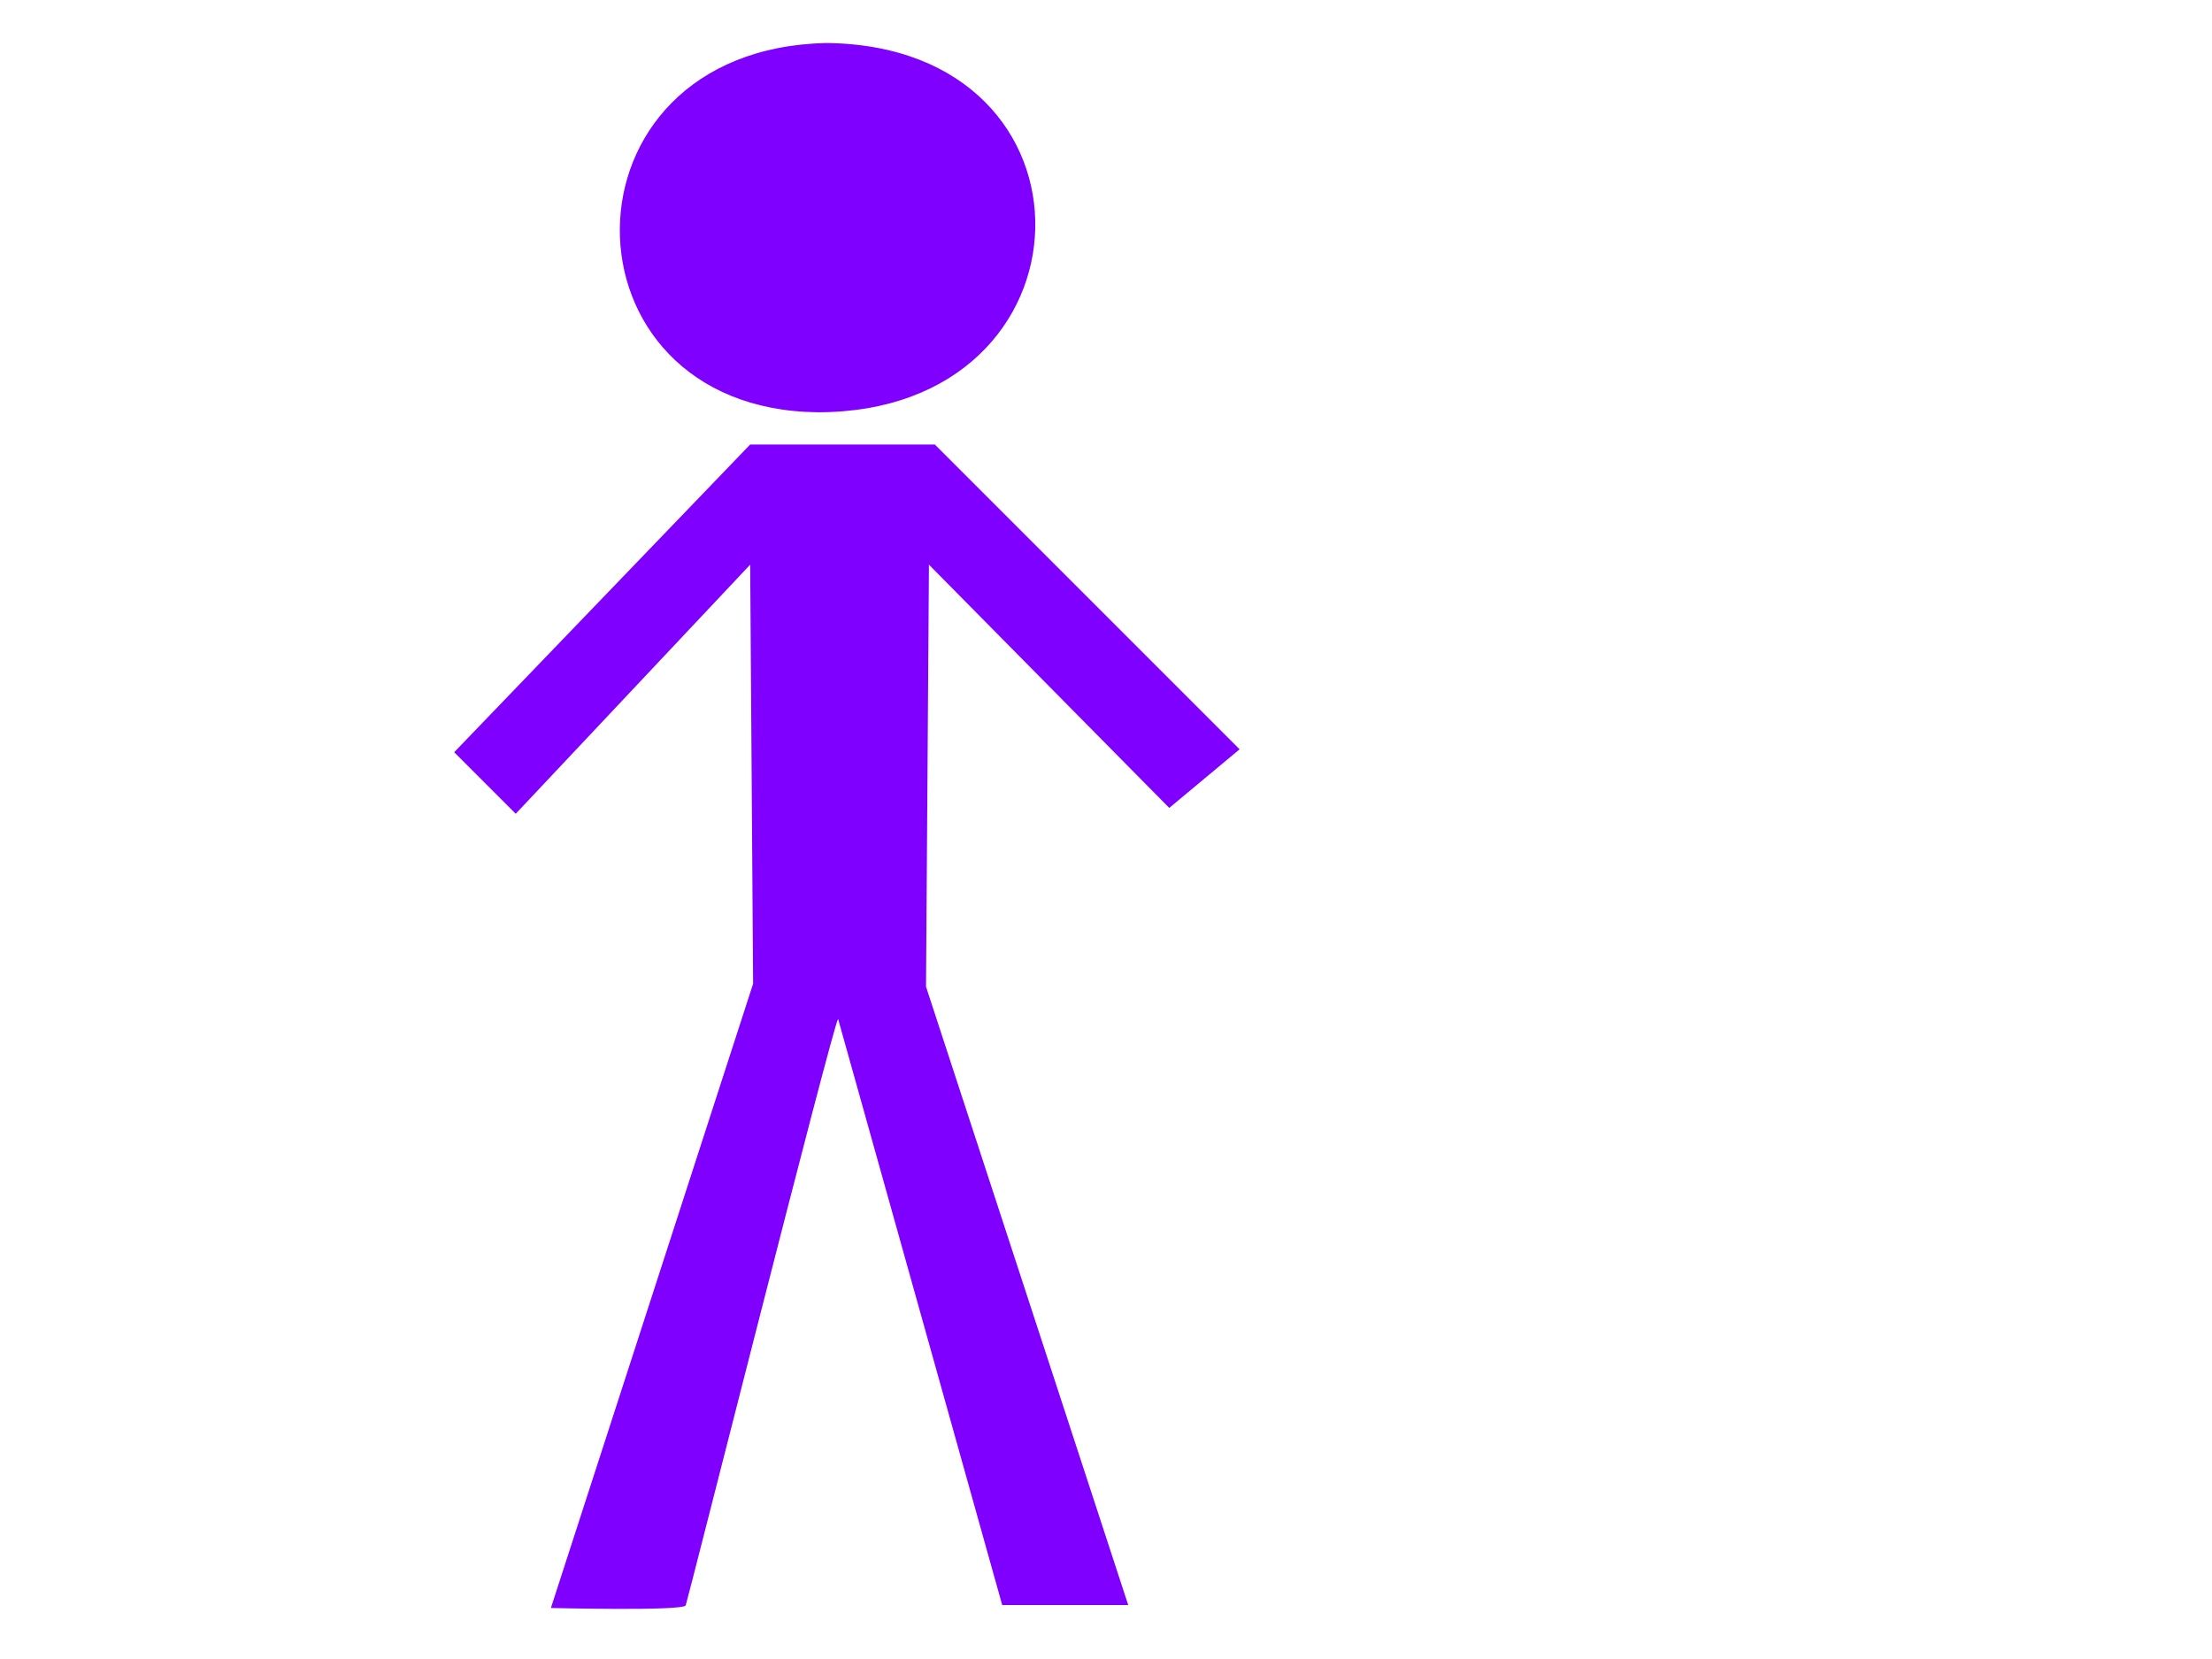
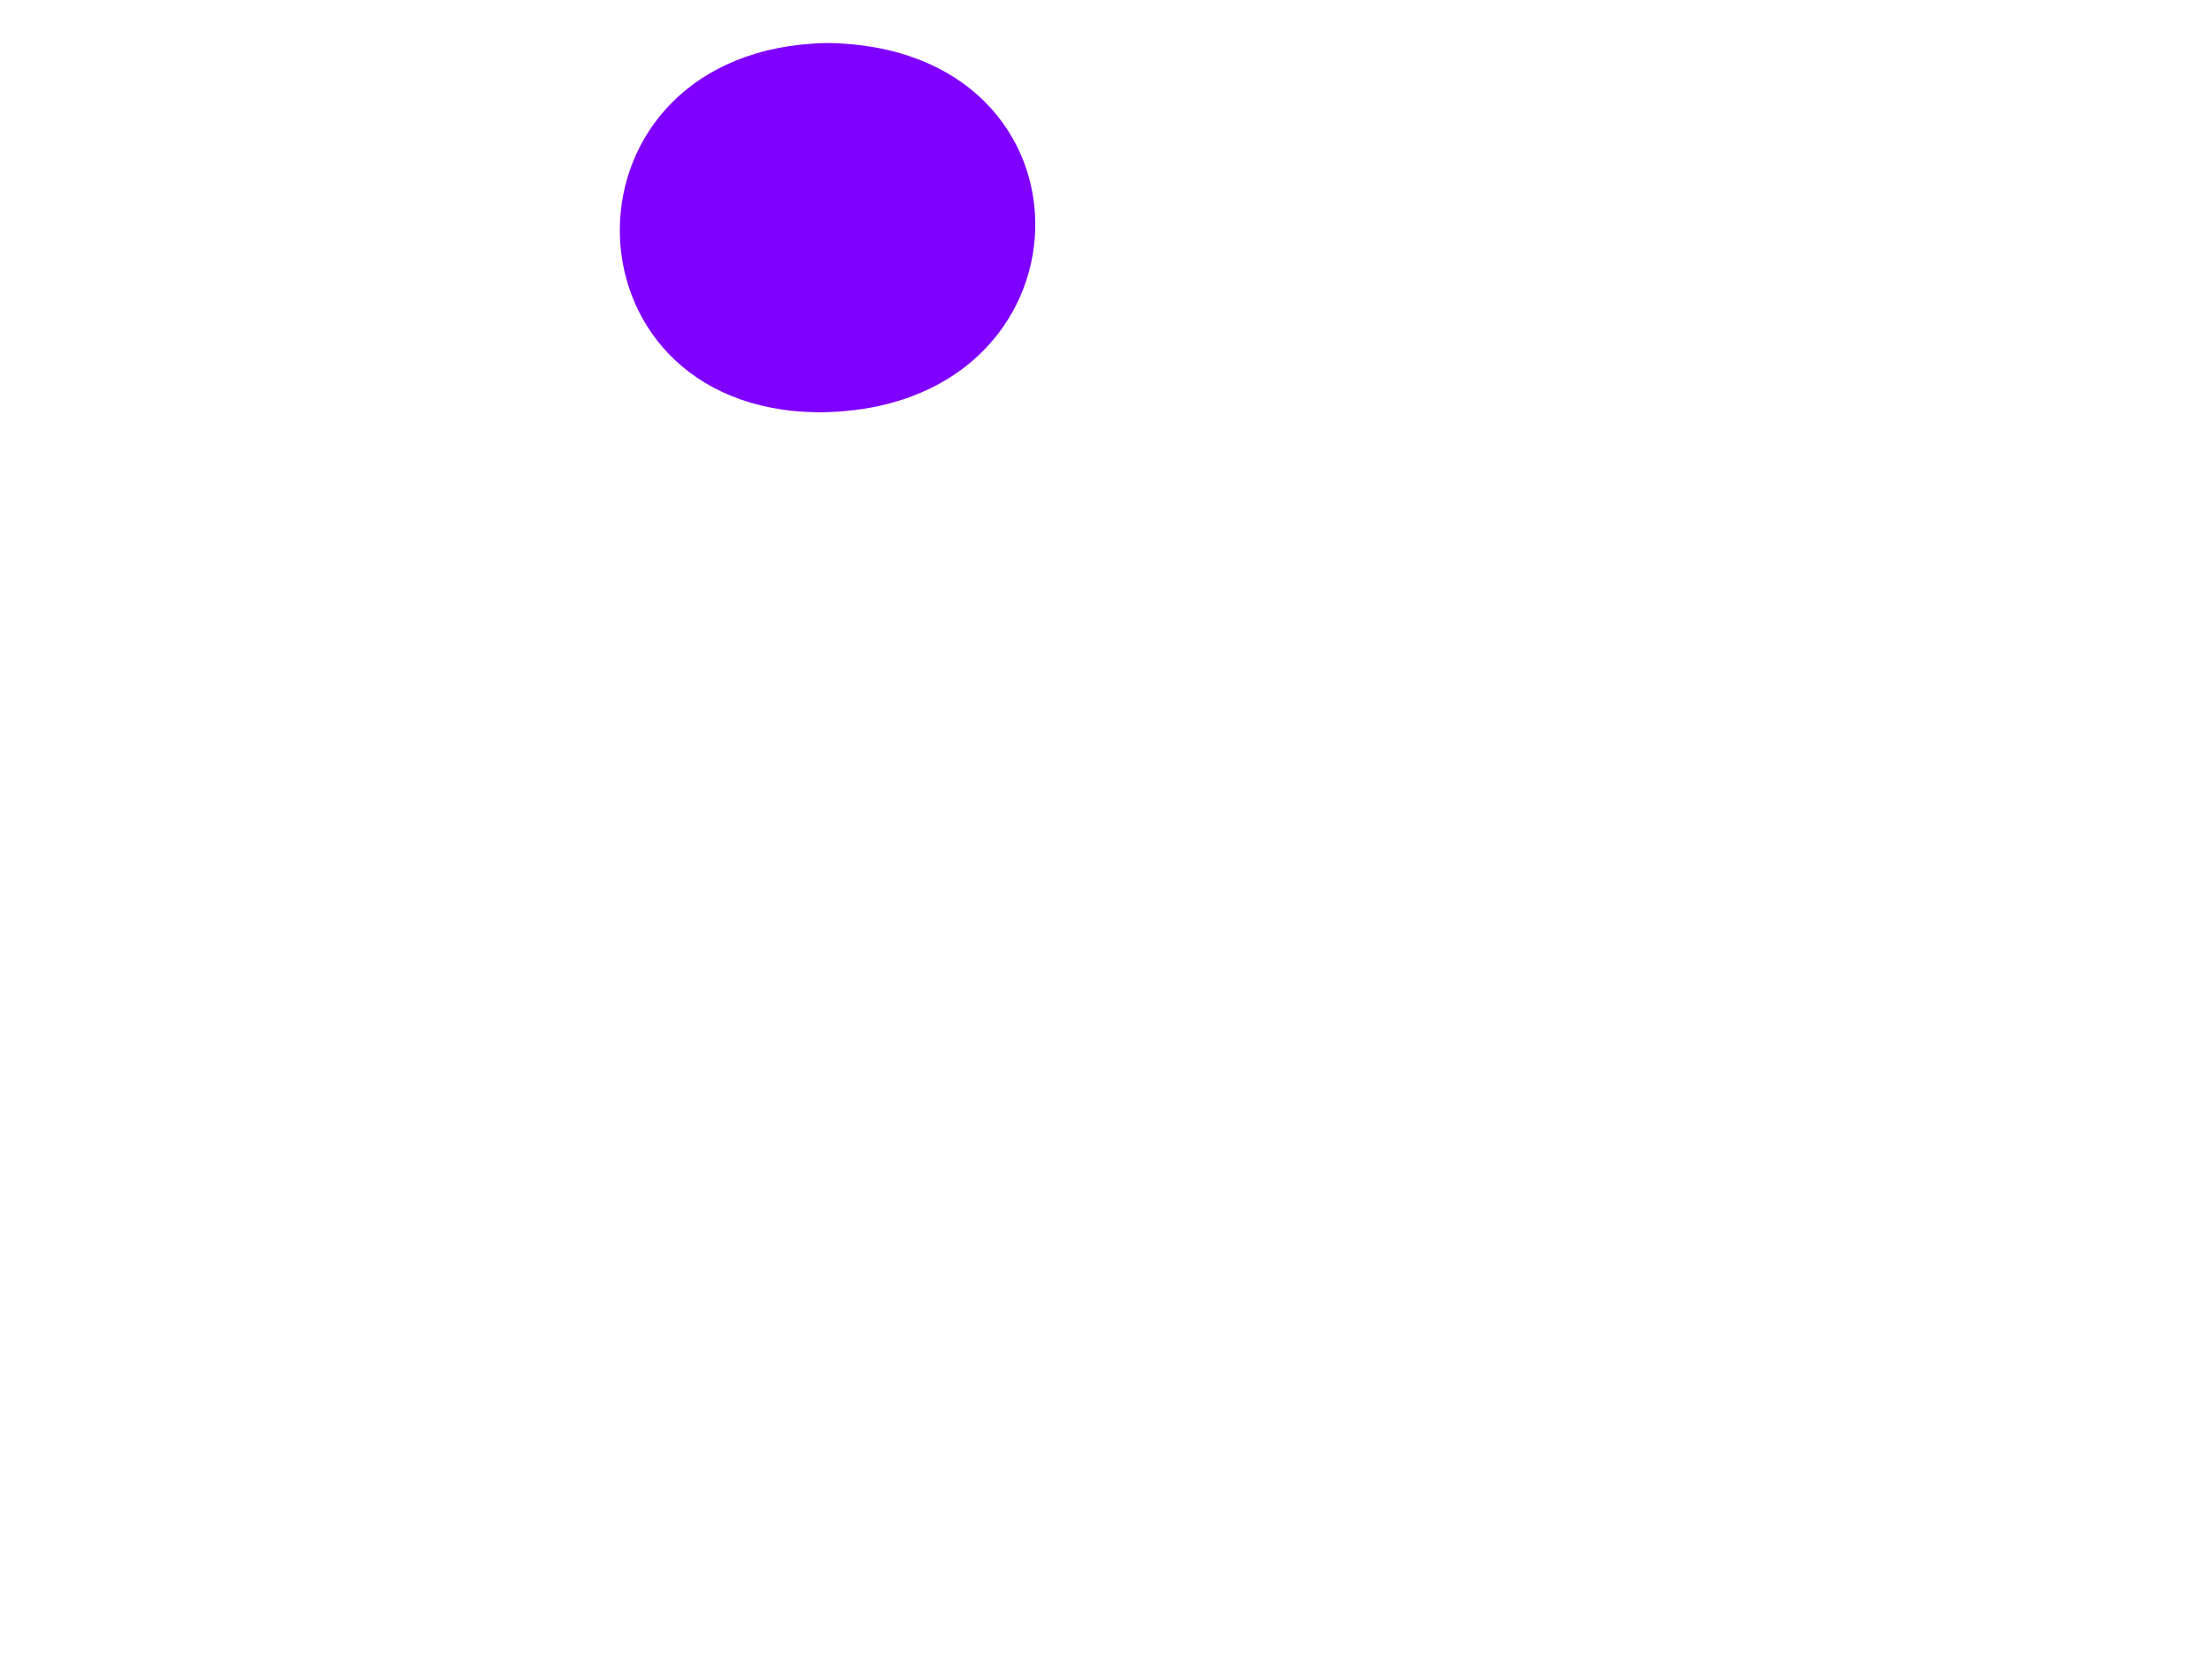
<svg xmlns="http://www.w3.org/2000/svg" width="640" height="480">
  <title>Outline of man</title>Clipart by Nicu Buculei - head1Nicu Buculei
 <g>
    <title>Layer 1</title>
-     <path d="m217.048,128.61l-85.64,89.032l17.806,17.806l67.834,-72.073l0.849,121.252l-58.507,180.608c0,0 38.157,0.951 39.005,-0.745c0.423,-0.848 42.395,-167.143 44.091,-169.687l47.484,169.584l36.46,0l-58.506,-178.912l0.848,-122.1l69.529,70.378l20.351,-16.959l-88.184,-88.184l-53.42,0z" stroke-width="4" fill="#7f00ff" id="path563" />
    <path d="m239.114,12.445c-79.705,1.696 -78.857,105.99 -2.544,106.838c82.249,0 84.792,-105.99 2.544,-106.838z" stroke-width="3" fill="#7f00ff" id="path564" />
  </g>
</svg>